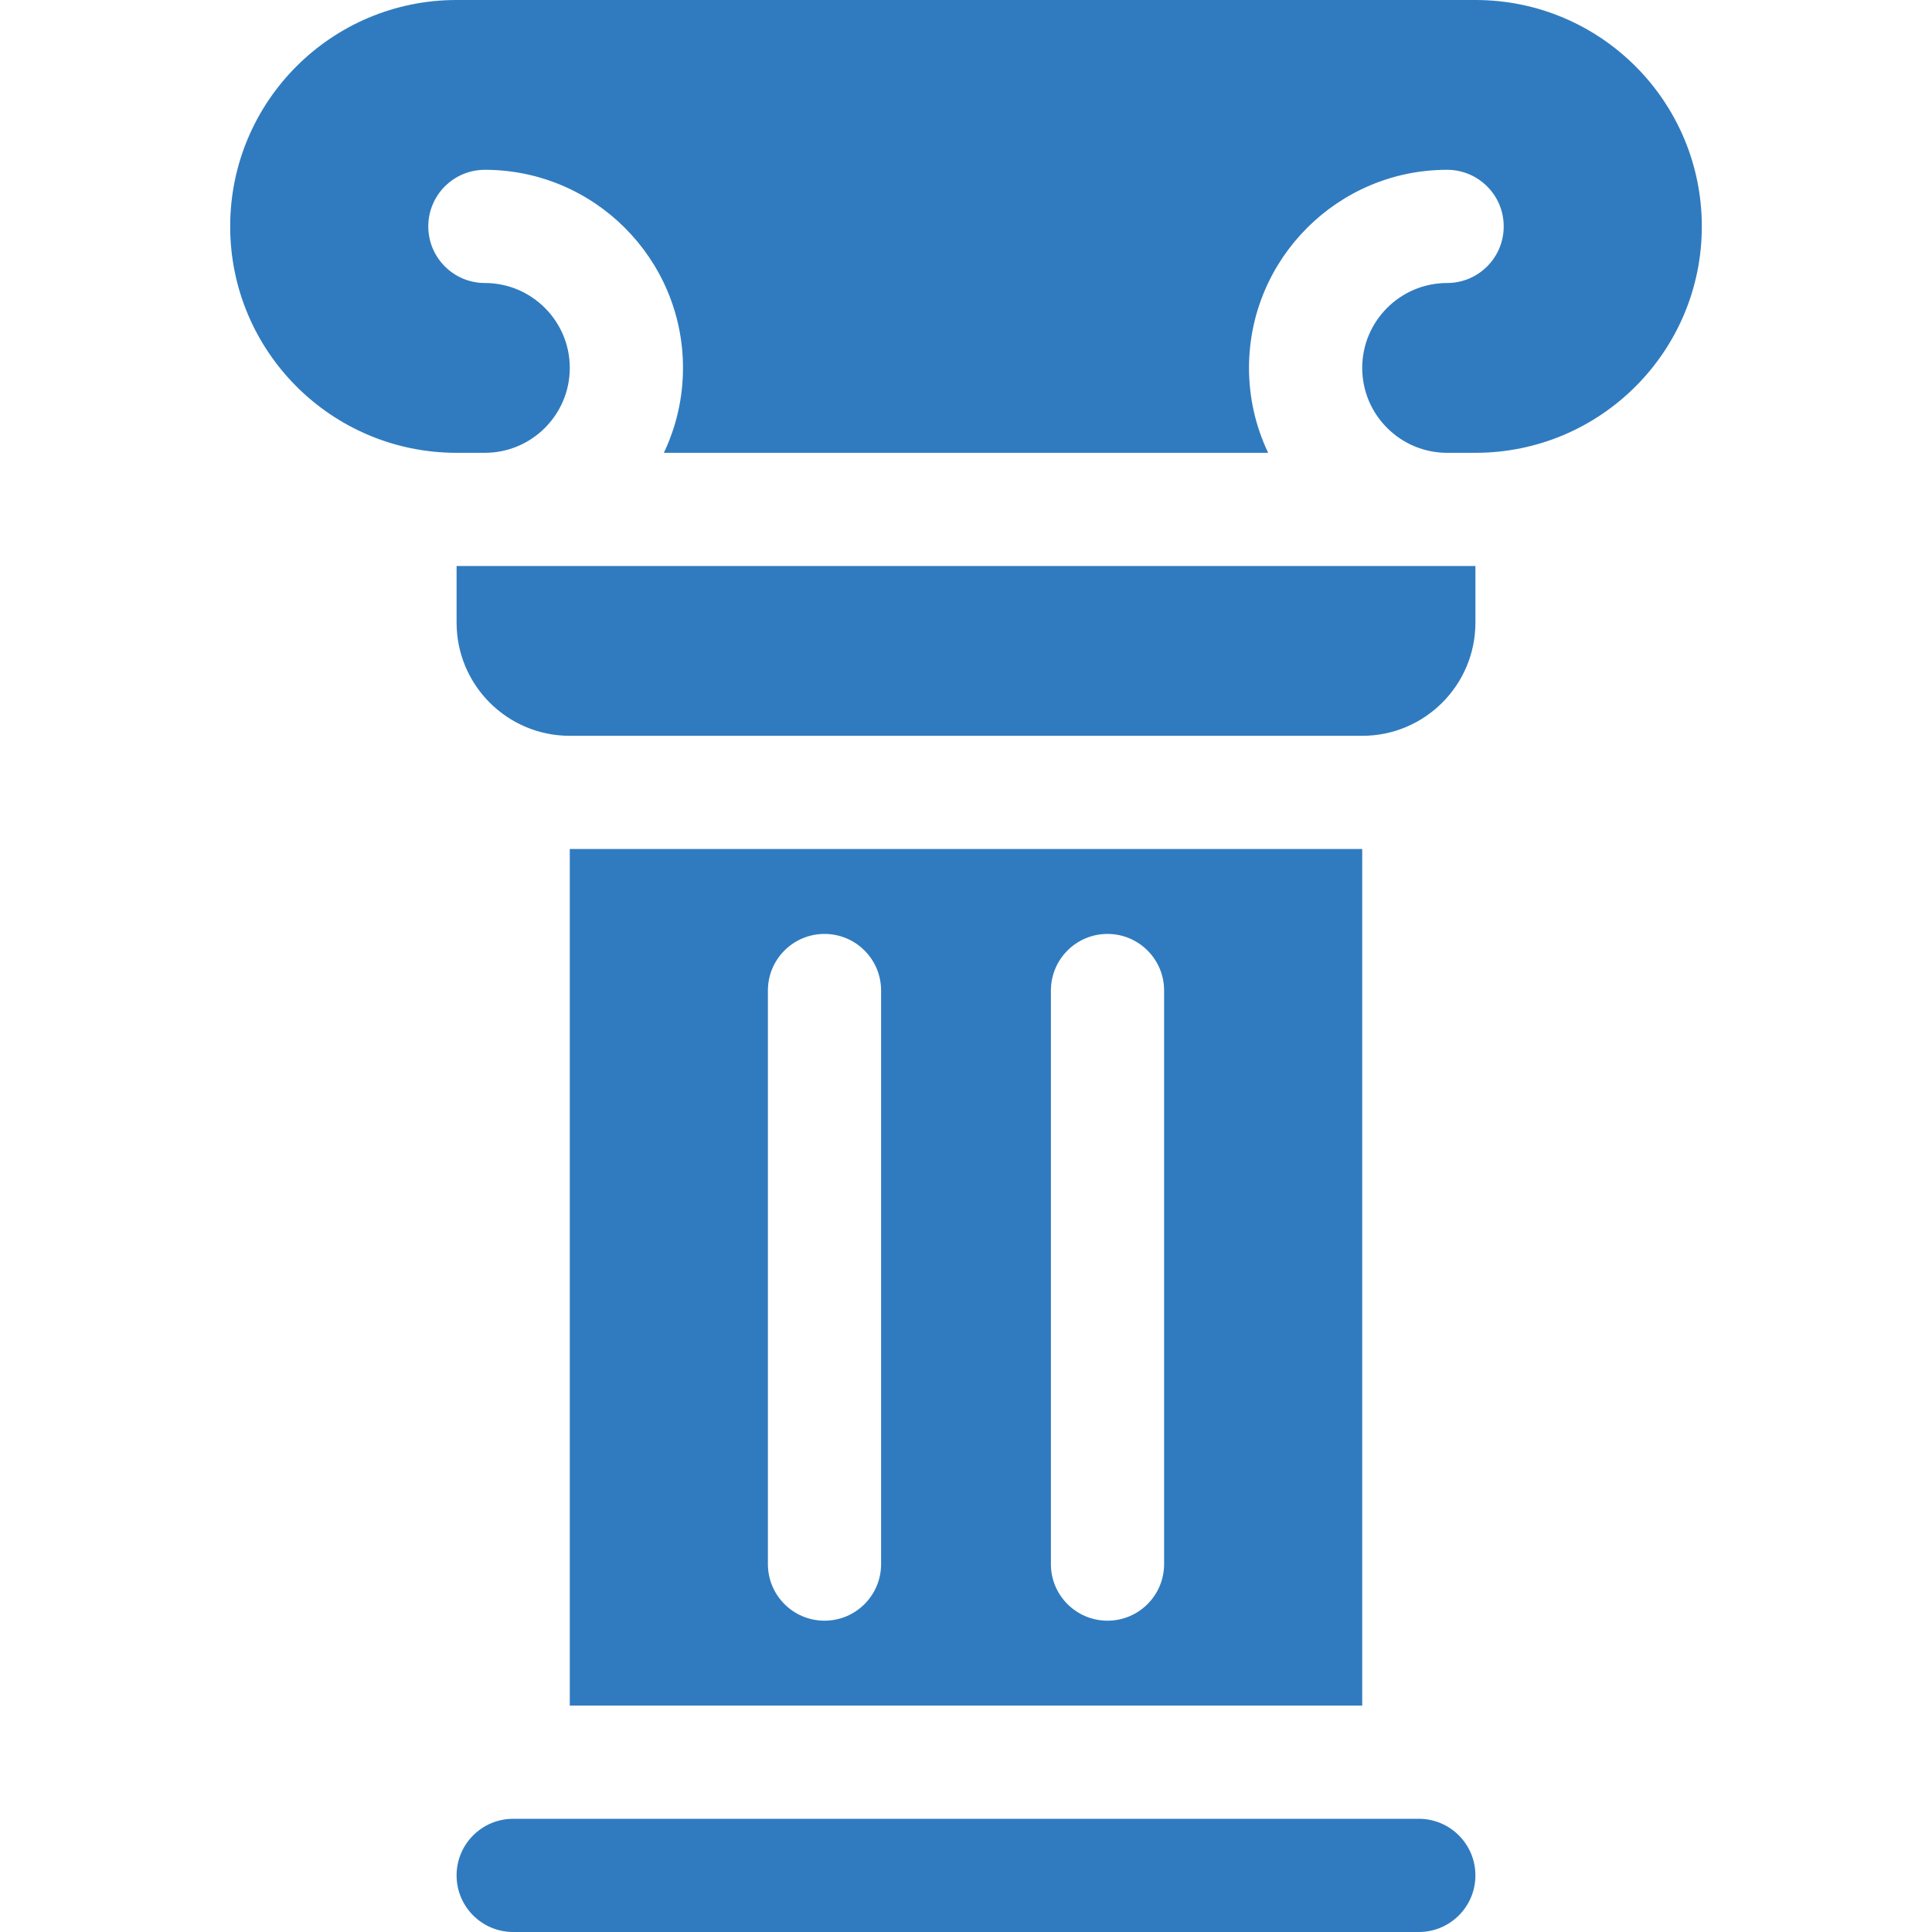
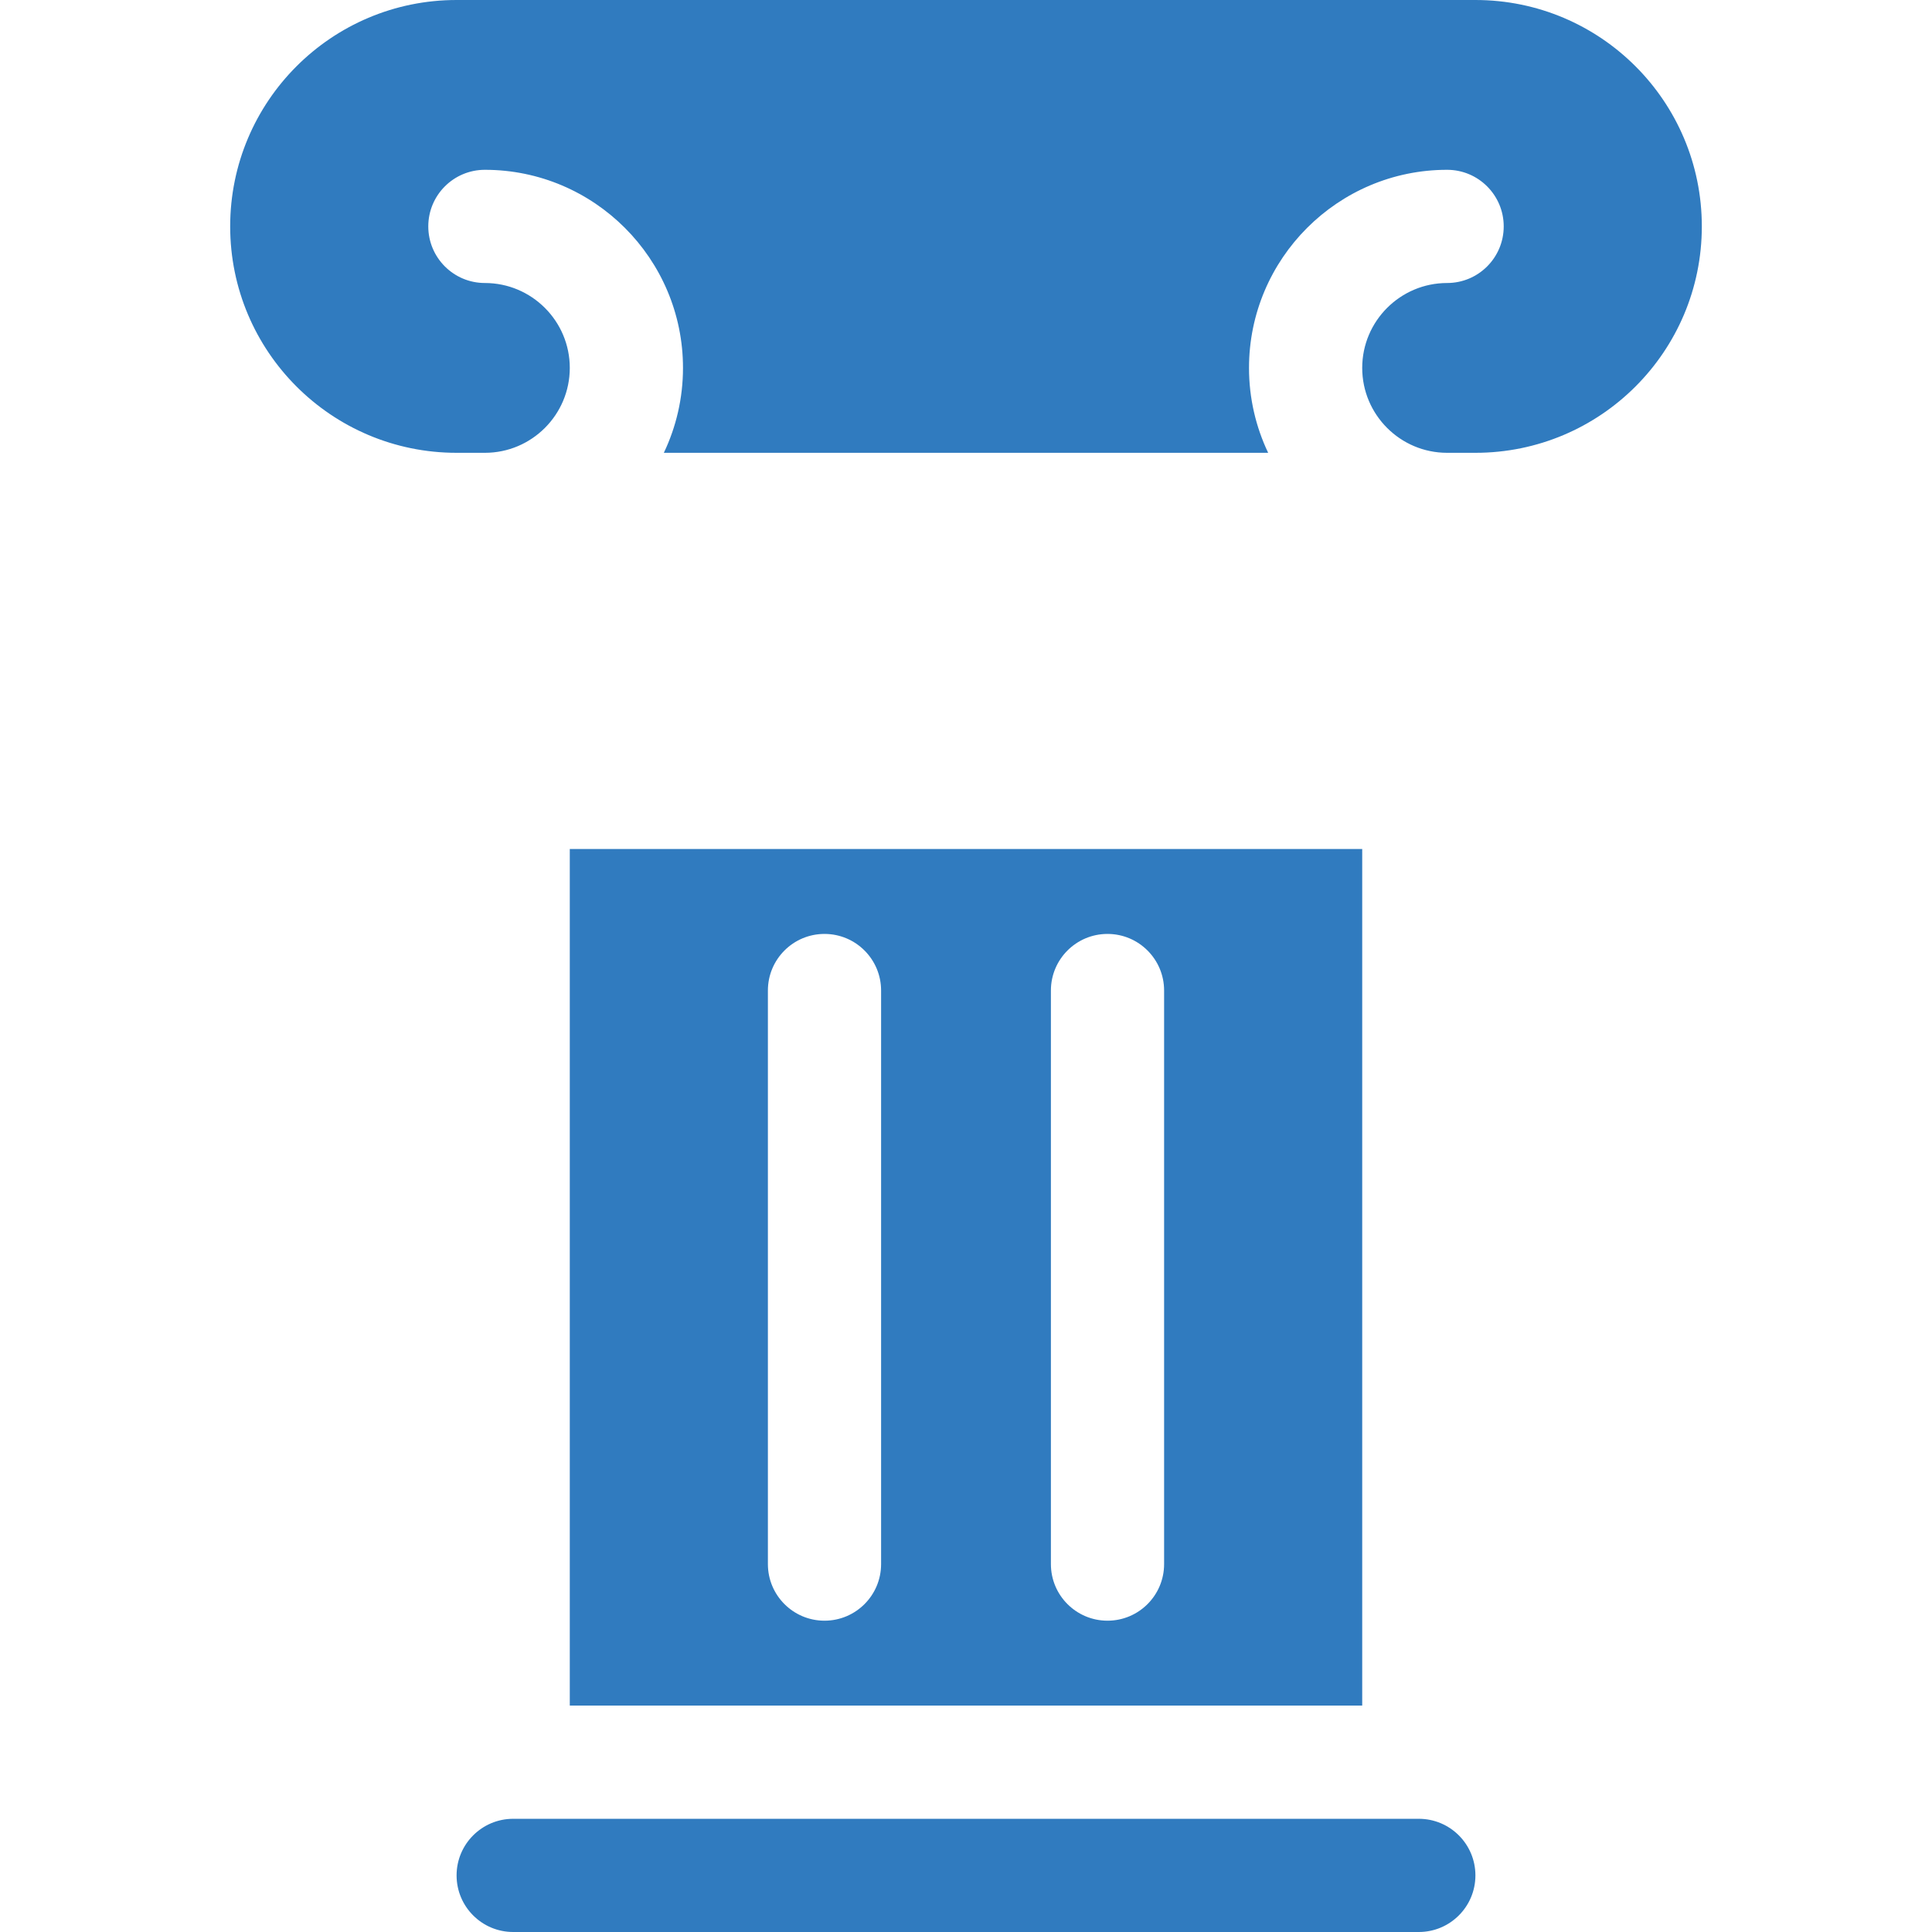
<svg xmlns="http://www.w3.org/2000/svg" version="1.1" width="512" height="512" x="0" y="0" viewBox="0 0 512 512" style="enable-background:new 0 0 512 512" xml:space="preserve" class="">
  <g>
    <g>
      <path d="m391 0h-270c-33.137 0-60 26.863-60 60s26.863 60 60 60h7.5c12.407 0 22.5-10.093 22.5-22.5s-10.093-22.5-22.5-22.5c-8.284 0-15-6.716-15-15s6.716-15 15-15c28.949 0 52.5 23.551 52.5 52.5 0 8.048-1.825 15.676-5.076 22.5h160.152c-3.251-6.824-5.076-14.452-5.076-22.5 0-28.949 23.551-52.5 52.5-52.5 8.284 0 15 6.716 15 15s-6.716 15-15 15c-12.407 0-22.5 10.093-22.5 22.5s10.093 22.5 22.5 22.5h7.5c33.137 0 60-26.863 60-60s-26.863-60-60-60z" fill="#307bbf" data-original="#000000" style="" class="" />
-       <path d="m121 165c0 16.569 13.431 30 30 30h210c16.569 0 30-13.431 30-30v-15h-270z" fill="#307bbf" data-original="#000000" style="" class="" />
      <path d="m376 482h-240c-8.284 0-15 6.716-15 15s6.716 15 15 15h240c8.284 0 15-6.716 15-15s-6.716-15-15-15z" fill="#307bbf" data-original="#000000" style="" class="" />
      <path d="m151 225v227h210v-227zm82.5 189.5c0 8.284-6.716 15-15 15s-15-6.716-15-15v-152c0-8.284 6.716-15 15-15s15 6.716 15 15zm75 0c0 8.284-6.716 15-15 15s-15-6.716-15-15v-152c0-8.284 6.716-15 15-15s15 6.716 15 15z" fill="#307bbf" data-original="#000000" style="" class="" />
    </g>
  </g>
</svg>